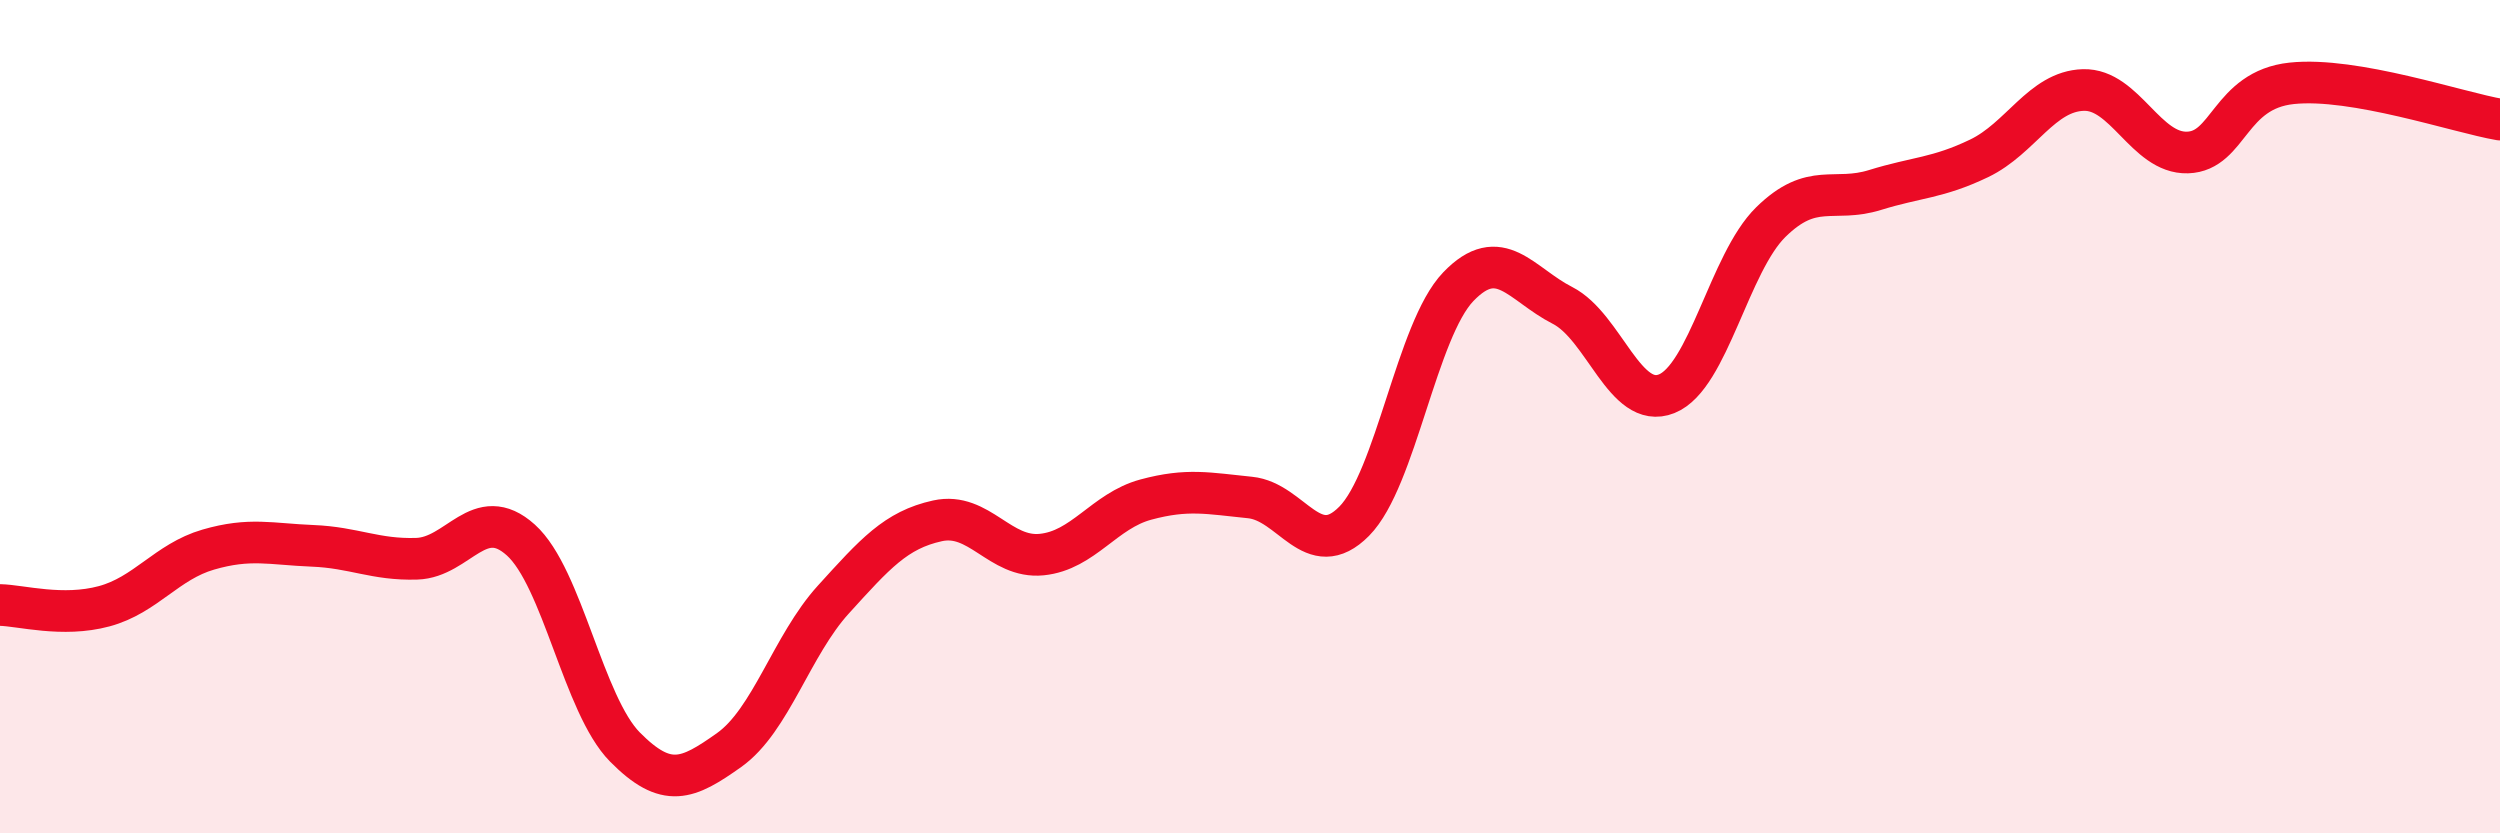
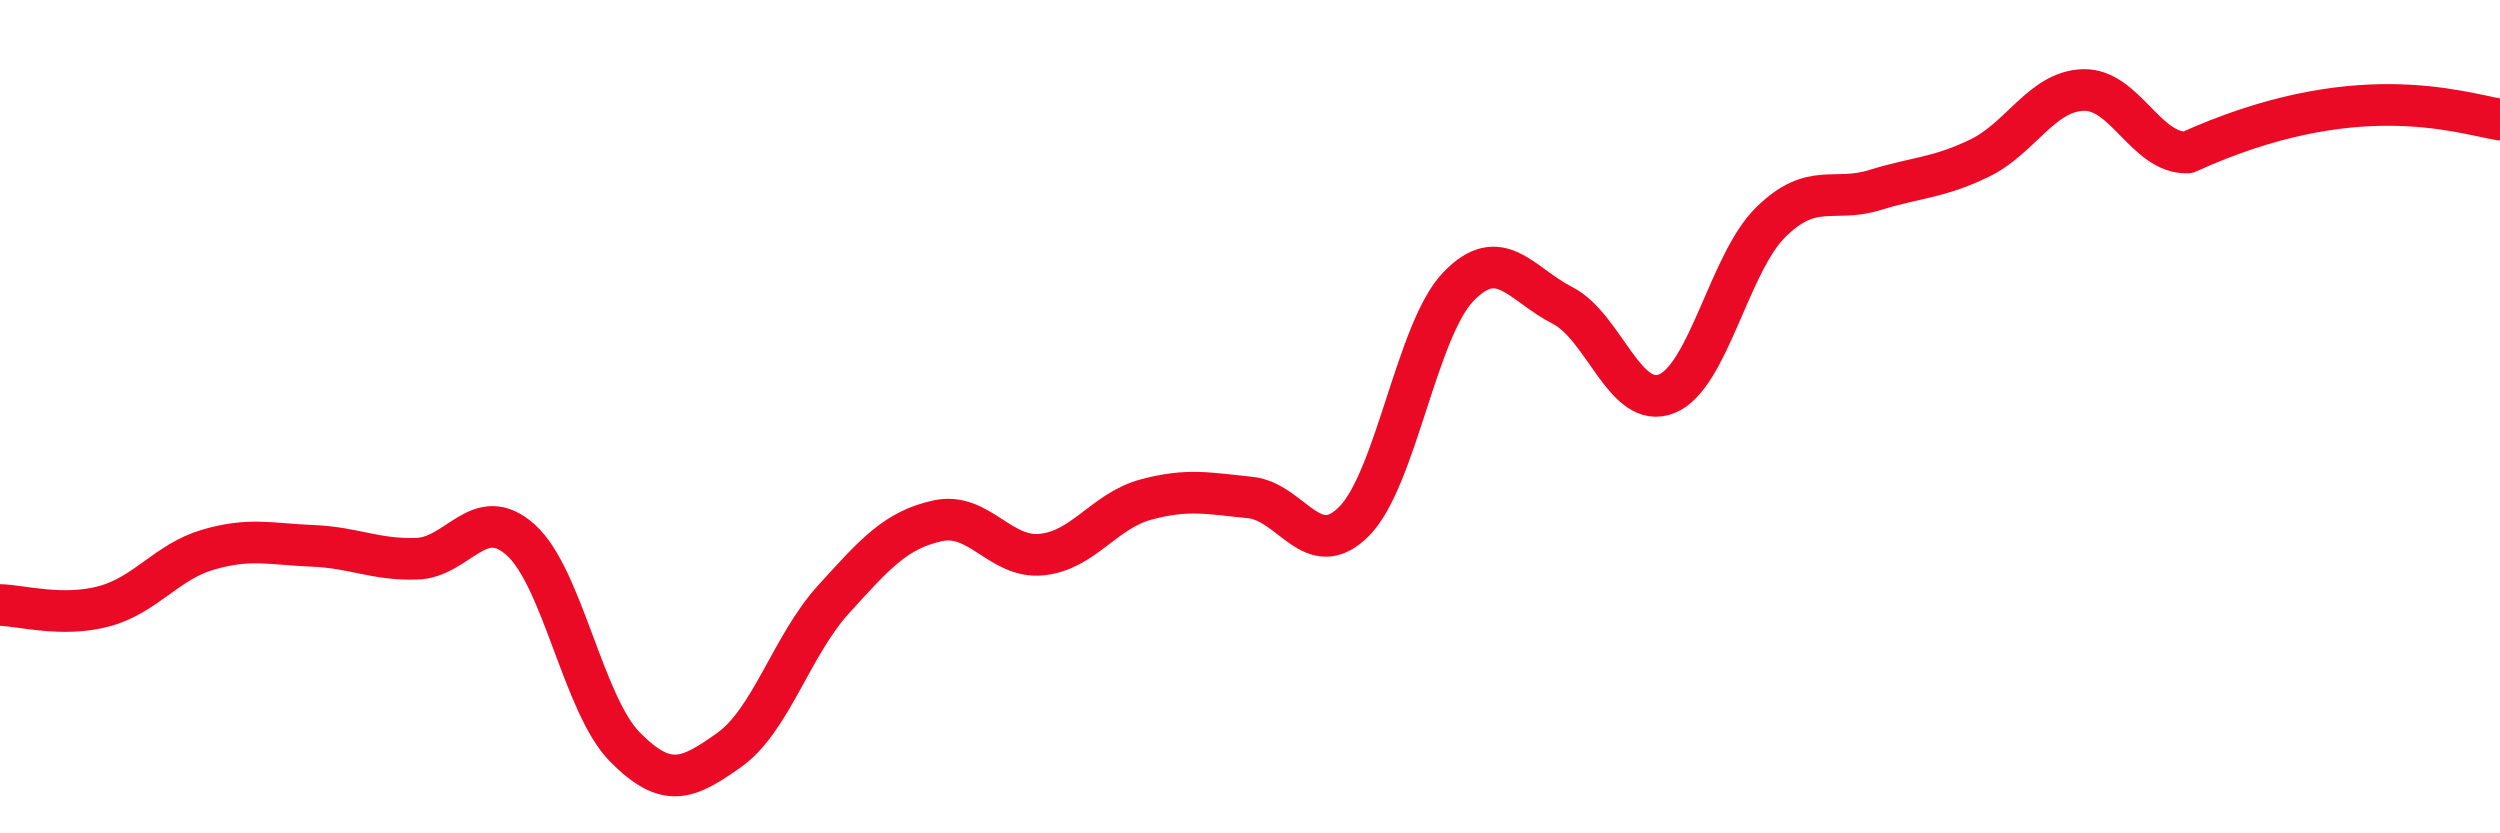
<svg xmlns="http://www.w3.org/2000/svg" width="60" height="20" viewBox="0 0 60 20">
-   <path d="M 0,14.52 C 0.5,14.53 1.5,14.82 2.5,14.55 C 3.5,14.28 4,13.48 5,13.19 C 6,12.9 6.5,13.06 7.5,13.1 C 8.5,13.14 9,13.44 10,13.41 C 11,13.38 11.5,12.06 12.5,12.96 C 13.5,13.86 14,16.92 15,17.93 C 16,18.94 16.5,18.71 17.5,18 C 18.5,17.29 19,15.49 20,14.39 C 21,13.29 21.5,12.72 22.5,12.5 C 23.5,12.28 24,13.41 25,13.31 C 26,13.21 26.5,12.26 27.5,11.99 C 28.5,11.72 29,11.84 30,11.94 C 31,12.04 31.5,13.52 32.5,12.51 C 33.5,11.5 34,7.92 35,6.88 C 36,5.84 36.5,6.82 37.5,7.33 C 38.5,7.84 39,9.85 40,9.45 C 41,9.05 41.5,6.31 42.5,5.33 C 43.5,4.35 44,4.87 45,4.56 C 46,4.25 46.5,4.28 47.5,3.8 C 48.5,3.32 49,2.19 50,2.16 C 51,2.13 51.5,3.69 52.5,3.66 C 53.5,3.63 53.5,2.16 55,2 C 56.5,1.84 59,2.7 60,2.87L60 20L0 20Z" fill="#EB0A25" opacity="0.1" stroke-linecap="round" stroke-linejoin="round" />
-   <path d="M 0,14.52 C 0.5,14.53 1.5,14.82 2.5,14.55 C 3.5,14.28 4,13.48 5,13.19 C 6,12.9 6.5,13.06 7.5,13.1 C 8.5,13.14 9,13.44 10,13.41 C 11,13.38 11.5,12.06 12.5,12.96 C 13.5,13.86 14,16.92 15,17.93 C 16,18.94 16.5,18.71 17.5,18 C 18.5,17.29 19,15.49 20,14.39 C 21,13.29 21.5,12.72 22.5,12.5 C 23.5,12.28 24,13.41 25,13.31 C 26,13.21 26.5,12.26 27.5,11.99 C 28.5,11.72 29,11.84 30,11.94 C 31,12.04 31.5,13.52 32.5,12.51 C 33.5,11.5 34,7.92 35,6.88 C 36,5.84 36.5,6.82 37.5,7.33 C 38.5,7.84 39,9.85 40,9.45 C 41,9.05 41.5,6.31 42.5,5.33 C 43.5,4.35 44,4.87 45,4.56 C 46,4.25 46.5,4.28 47.5,3.8 C 48.5,3.32 49,2.19 50,2.16 C 51,2.13 51.5,3.69 52.5,3.66 C 53.5,3.63 53.5,2.16 55,2 C 56.5,1.84 59,2.7 60,2.87" stroke="#EB0A25" stroke-width="1" fill="none" stroke-linecap="round" stroke-linejoin="round" />
+   <path d="M 0,14.52 C 0.5,14.53 1.5,14.82 2.5,14.55 C 3.5,14.28 4,13.48 5,13.19 C 6,12.9 6.5,13.06 7.5,13.1 C 8.5,13.14 9,13.44 10,13.41 C 11,13.38 11.5,12.06 12.5,12.96 C 13.5,13.86 14,16.92 15,17.93 C 16,18.94 16.5,18.71 17.5,18 C 18.5,17.29 19,15.49 20,14.39 C 21,13.29 21.5,12.72 22.5,12.5 C 23.5,12.28 24,13.41 25,13.31 C 26,13.21 26.5,12.26 27.5,11.99 C 28.5,11.72 29,11.84 30,11.94 C 31,12.04 31.5,13.52 32.5,12.51 C 33.5,11.5 34,7.92 35,6.88 C 36,5.84 36.5,6.82 37.5,7.33 C 38.5,7.84 39,9.85 40,9.45 C 41,9.05 41.5,6.31 42.5,5.33 C 43.5,4.35 44,4.87 45,4.56 C 46,4.25 46.5,4.28 47.5,3.8 C 48.5,3.32 49,2.19 50,2.16 C 51,2.13 51.5,3.69 52.5,3.66 C 56.5,1.84 59,2.7 60,2.87" stroke="#EB0A25" stroke-width="1" fill="none" stroke-linecap="round" stroke-linejoin="round" />
</svg>